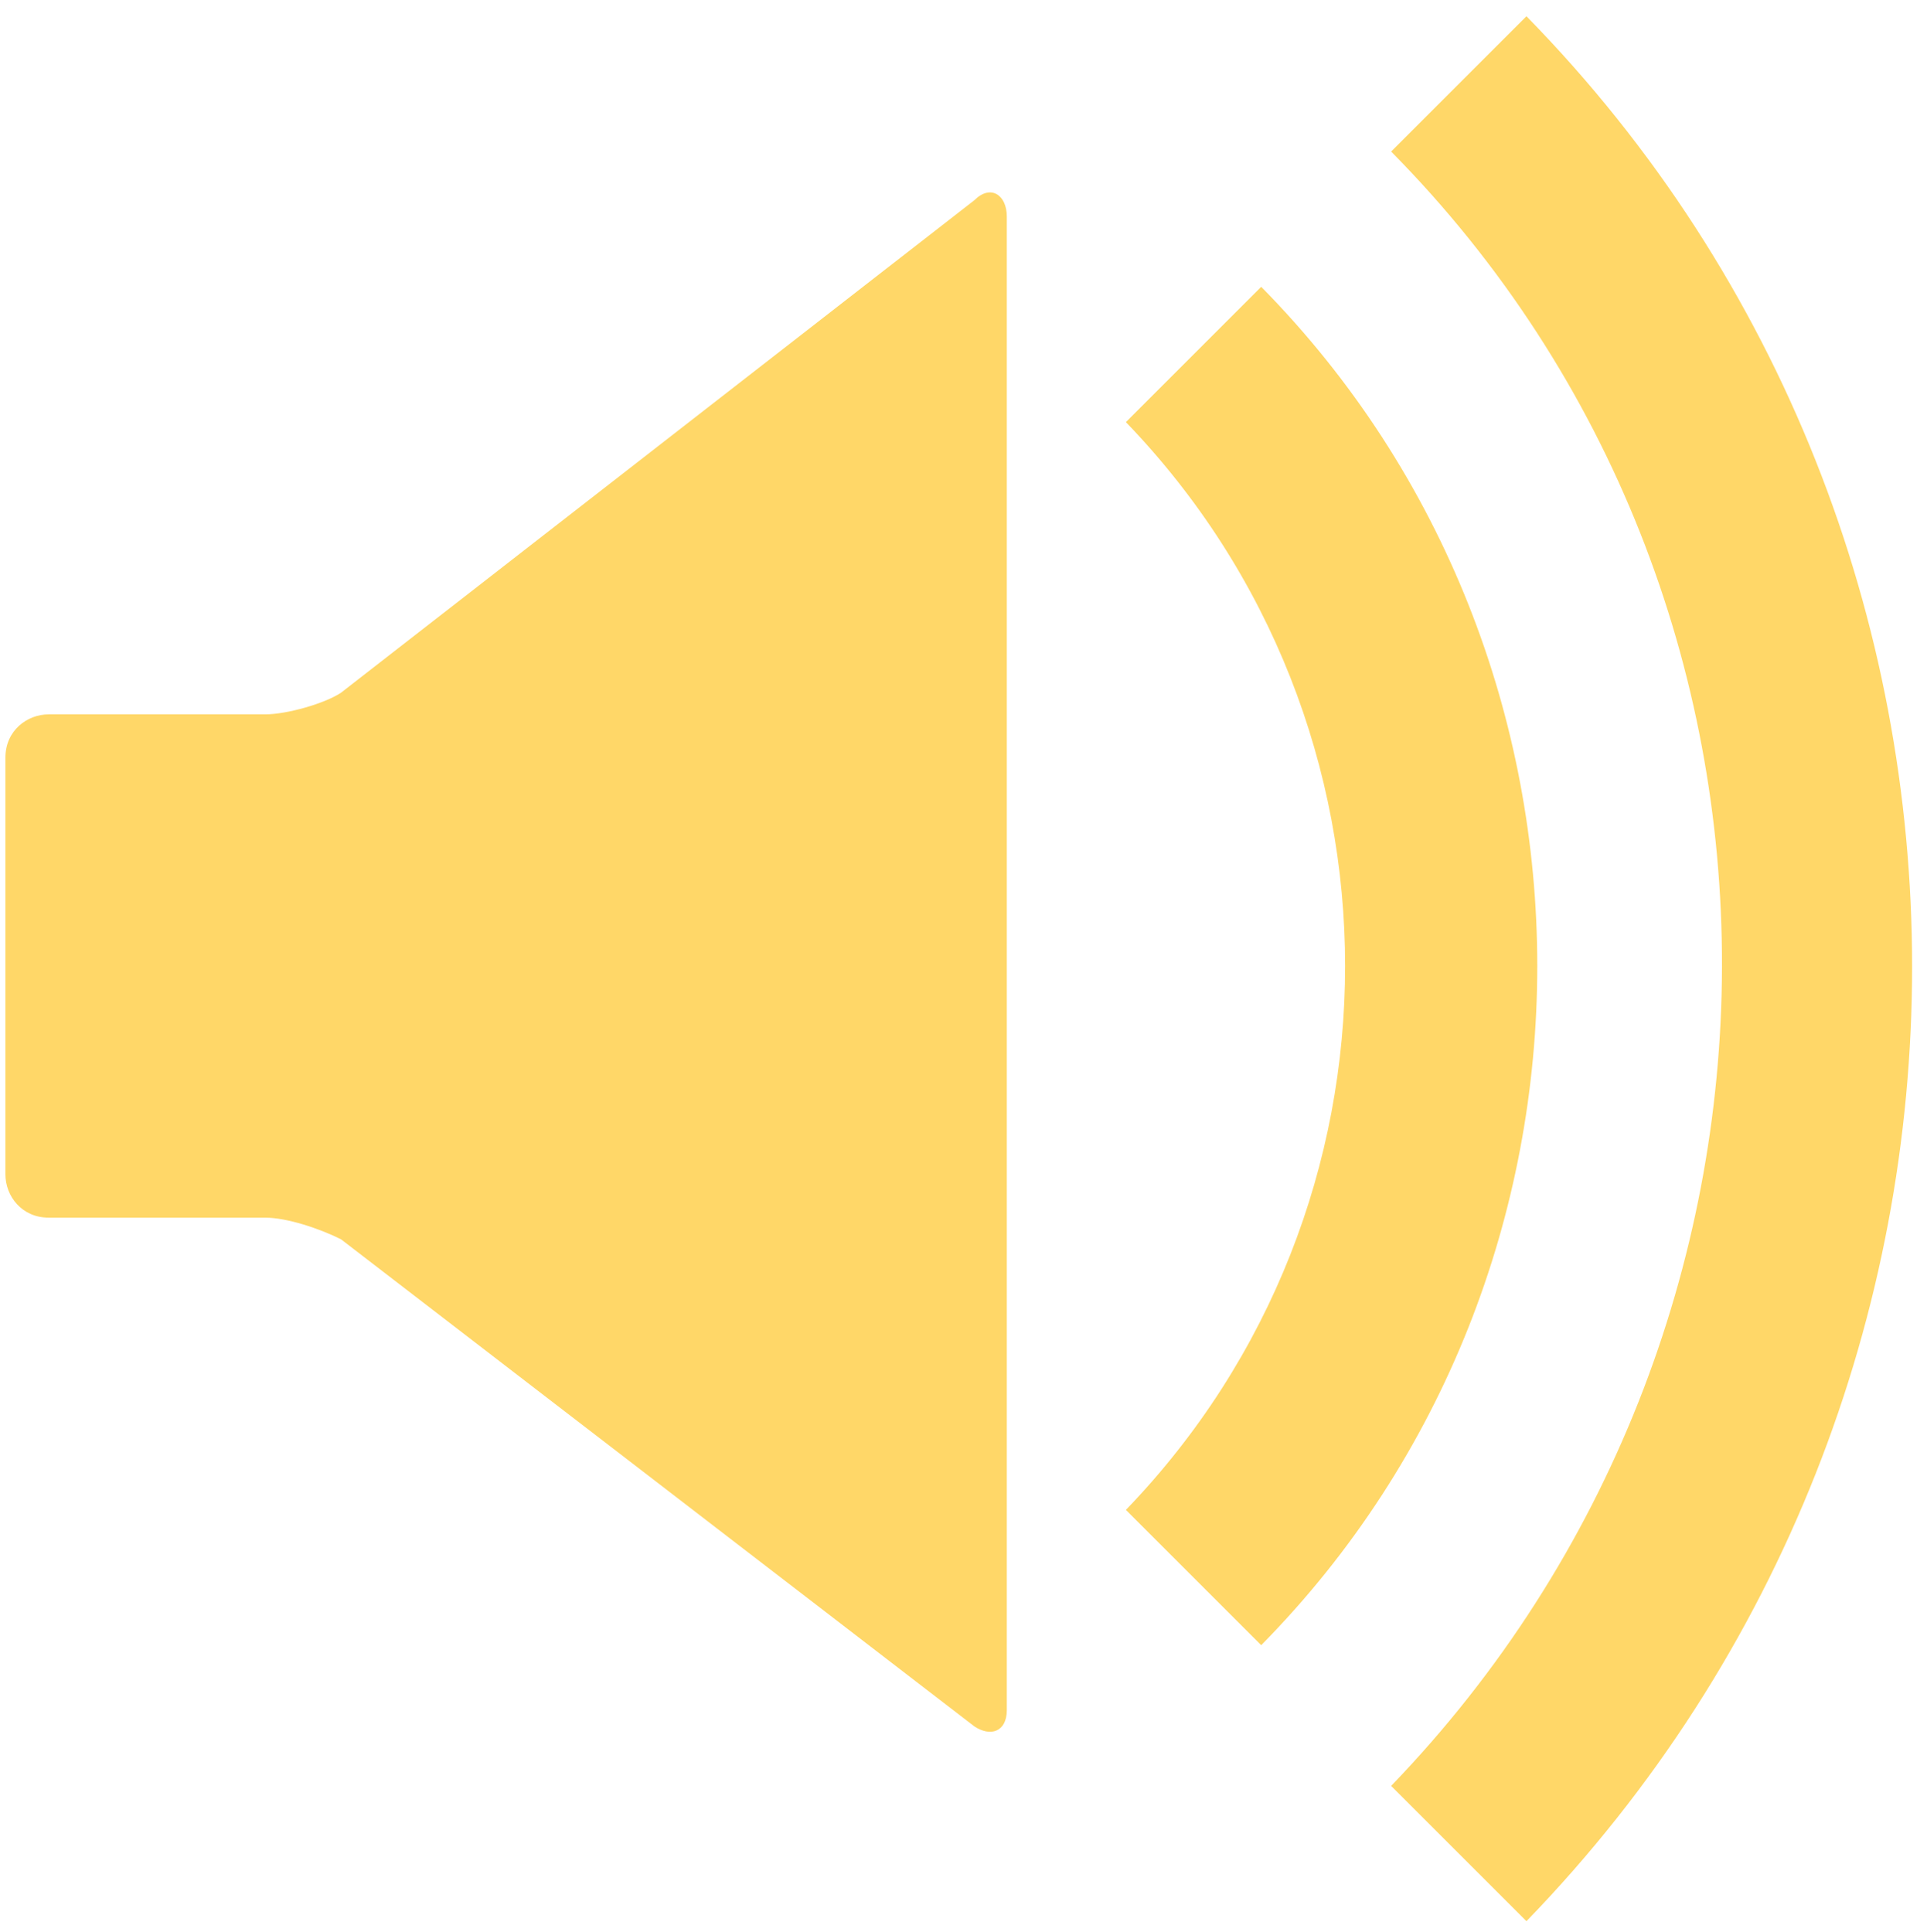
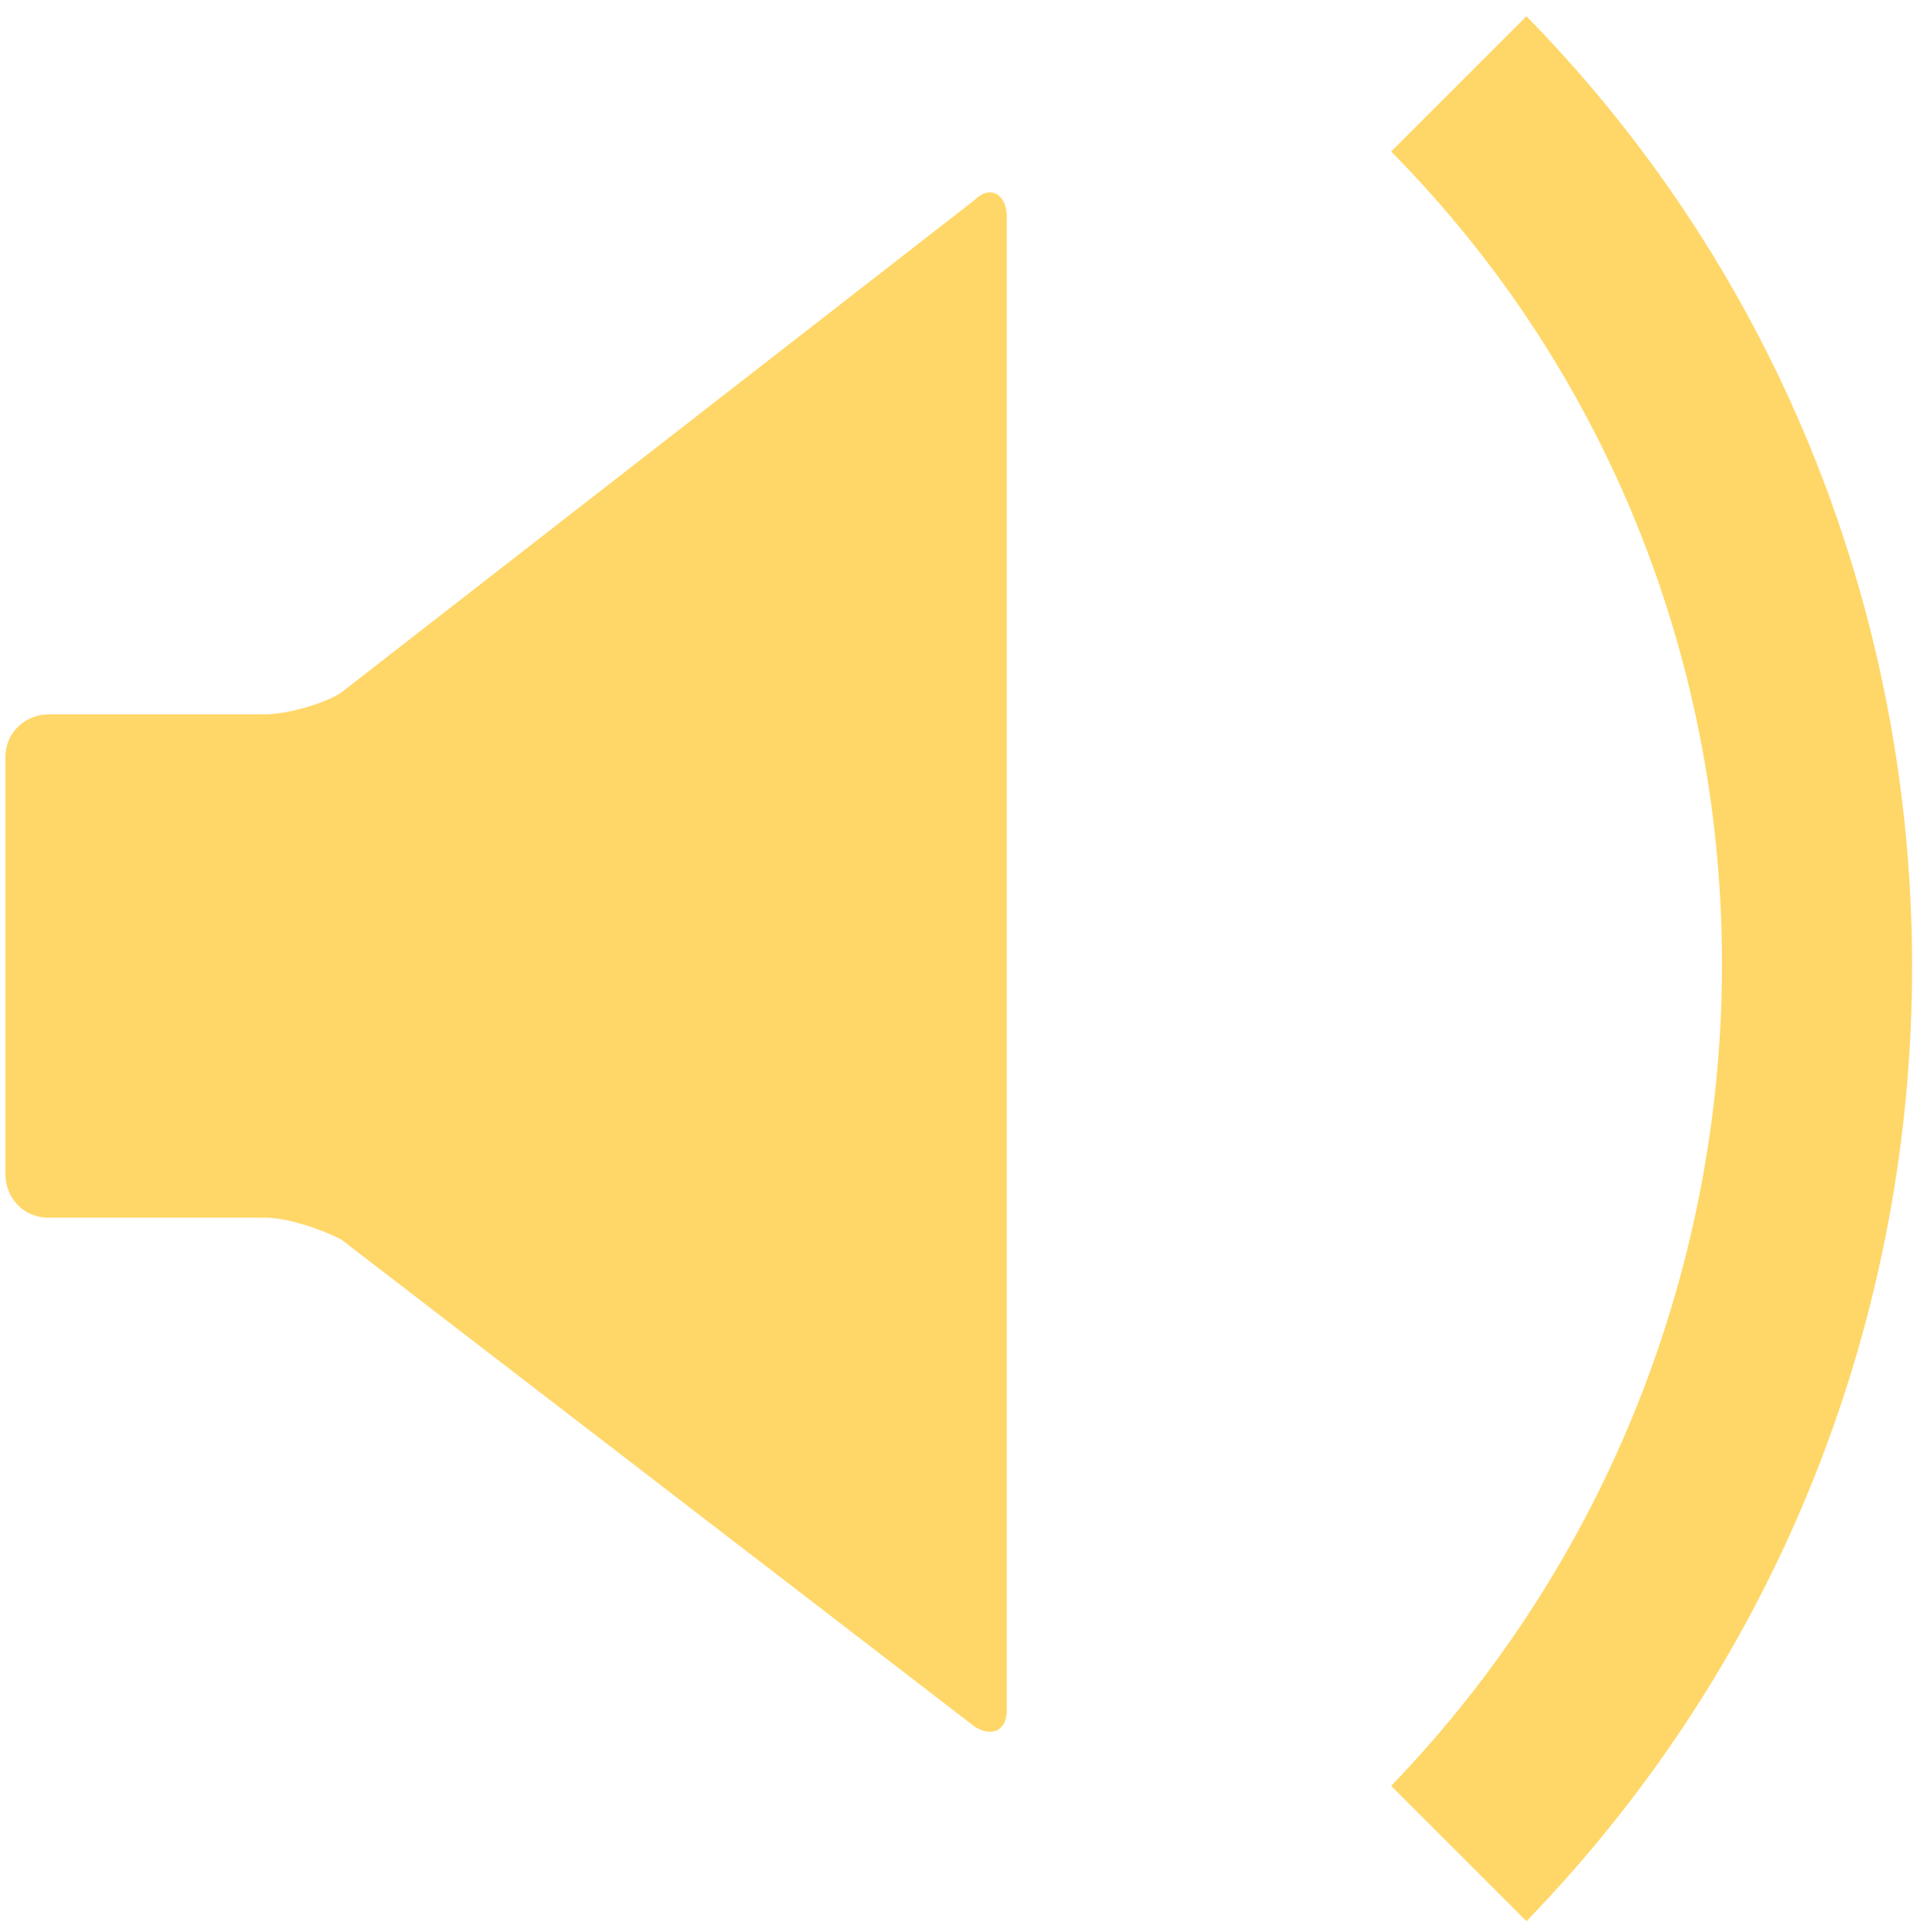
<svg xmlns="http://www.w3.org/2000/svg" version="1.1" id="レイヤー_1" x="0px" y="0px" width="35.6px" height="35.7px" viewBox="0 0 35.6 35.7" style="enable-background:new 0 0 35.6 35.7;" xml:space="preserve">
  <style type="text/css">
	.st0{fill:#FFD768;}
</style>
  <g id="レイヤー_1_00000083086634269006339890000000143462768486391717_">
</g>
  <g>
    <path class="st0" d="M28.2,0.3l-2.5,2.5c8.2,8.3,8.1,21.8,0,30.2l2.5,2.5C37.7,25.7,37.7,10,28.2,0.3z" />
-     <path class="st0" d="M23.3,5.3l-2.5,2.5c5.4,5.6,5.4,14.5,0,20.1l2.5,2.5C30.1,23.5,30.1,12.2,23.3,5.3z" />
  </g>
  <g>
    <path class="st0" d="M6.3,12.8c-0.3,0.2-1,0.4-1.4,0.4h-4c-0.4,0-0.8,0.3-0.8,0.8v7.7c0,0.4,0.3,0.8,0.8,0.8h4c0.4,0,1,0.2,1.4,0.4   L18,31.9c0.3,0.2,0.6,0.1,0.6-0.3V4c0-0.4-0.3-0.6-0.6-0.3L6.3,12.8z" />
  </g>
</svg>